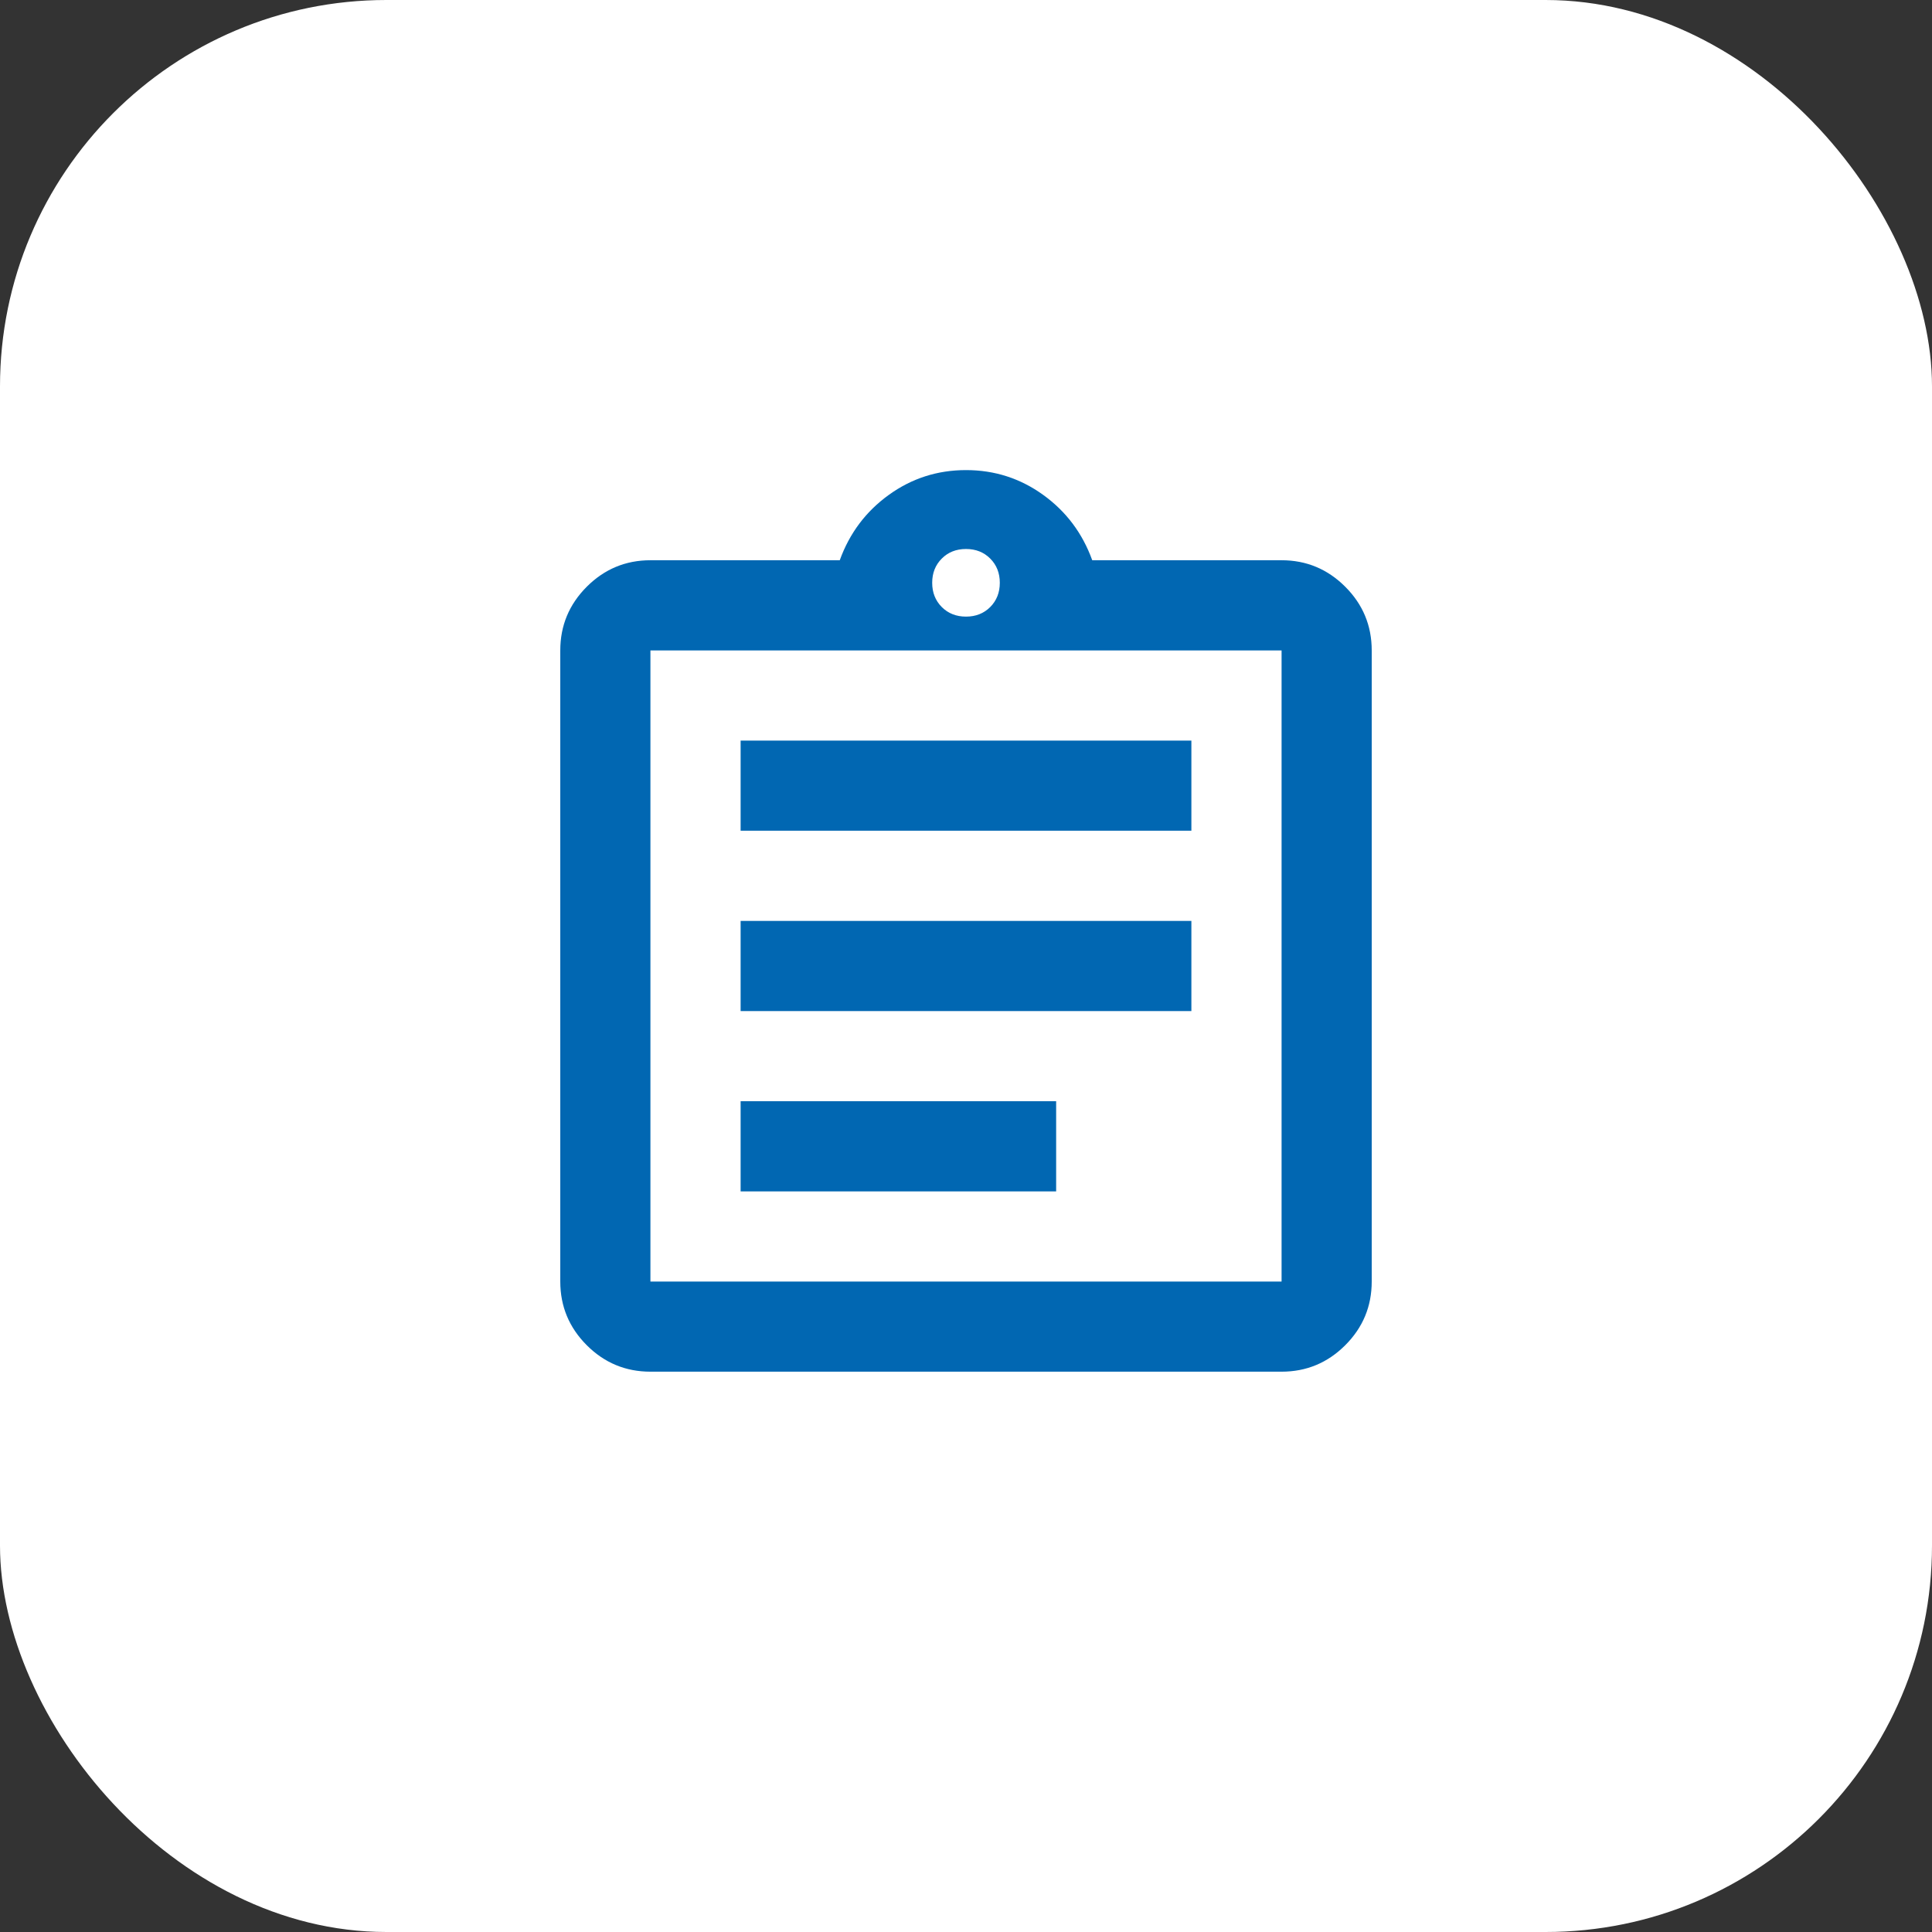
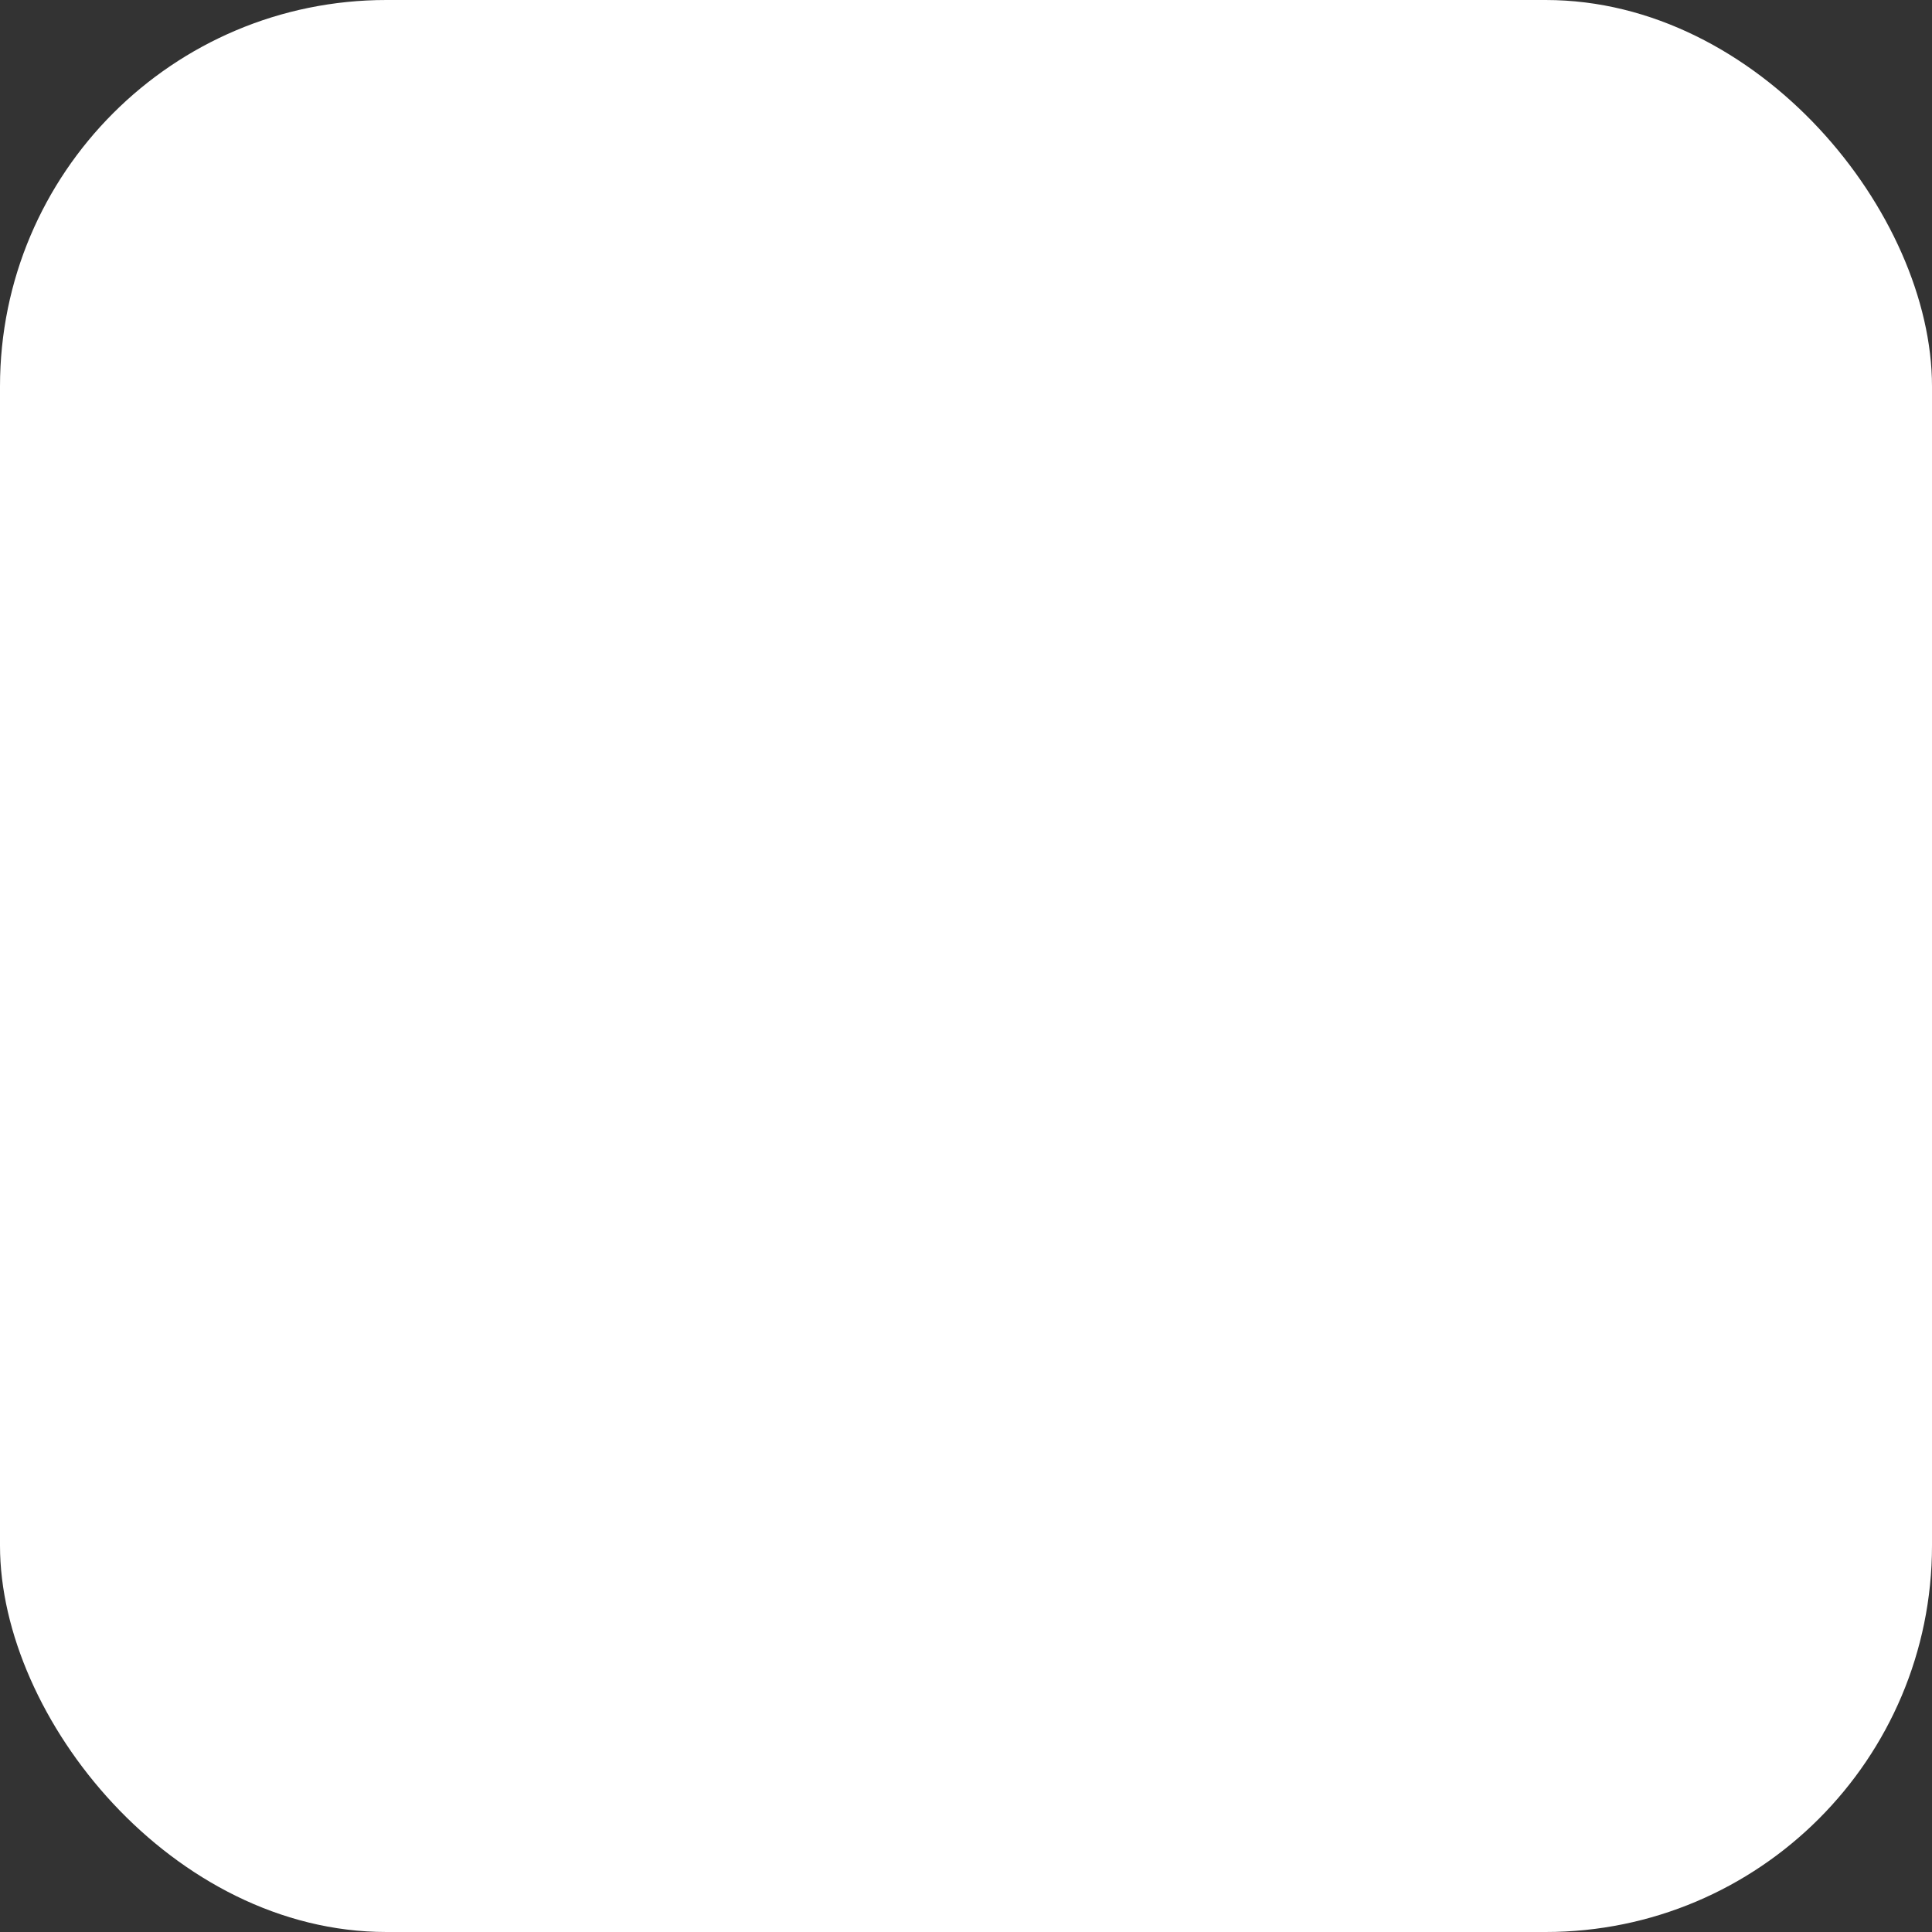
<svg xmlns="http://www.w3.org/2000/svg" width="50" height="50" viewBox="0 0 50 50" fill="none">
  <rect x="0" y="0" width="50" height="50" fill="#333333" stroke="none" />
  <rect width="50" height="50" rx="10" fill="white" />
-   <path d="M16.833 35.499C16.192 35.499 15.642 35.271 15.185 34.814C14.729 34.357 14.5 33.808 14.5 33.166V16.833C14.5 16.191 14.729 15.642 15.185 15.185C15.642 14.728 16.192 14.499 16.833 14.499H21.733C21.986 13.799 22.409 13.236 23.002 12.808C23.595 12.38 24.261 12.166 25 12.166C25.739 12.166 26.405 12.38 26.998 12.808C27.591 13.236 28.014 13.799 28.267 14.499H33.167C33.808 14.499 34.358 14.728 34.815 15.185C35.272 15.642 35.5 16.191 35.5 16.833V33.166C35.5 33.808 35.272 34.357 34.815 34.814C34.358 35.271 33.808 35.499 33.167 35.499H16.833ZM16.833 33.166H33.167V16.833H16.833V33.166ZM19.167 30.833H27.333V28.499H19.167V30.833ZM19.167 26.166H30.833V23.833H19.167V26.166ZM19.167 21.499H30.833V19.166H19.167V21.499ZM25 15.958C25.253 15.958 25.462 15.875 25.627 15.71C25.792 15.544 25.875 15.335 25.875 15.083C25.875 14.83 25.792 14.621 25.627 14.456C25.462 14.29 25.253 14.208 25 14.208C24.747 14.208 24.538 14.29 24.373 14.456C24.208 14.621 24.125 14.83 24.125 15.083C24.125 15.335 24.208 15.544 24.373 15.71C24.538 15.875 24.747 15.958 25 15.958Z" fill="#0167B2" />
</svg>